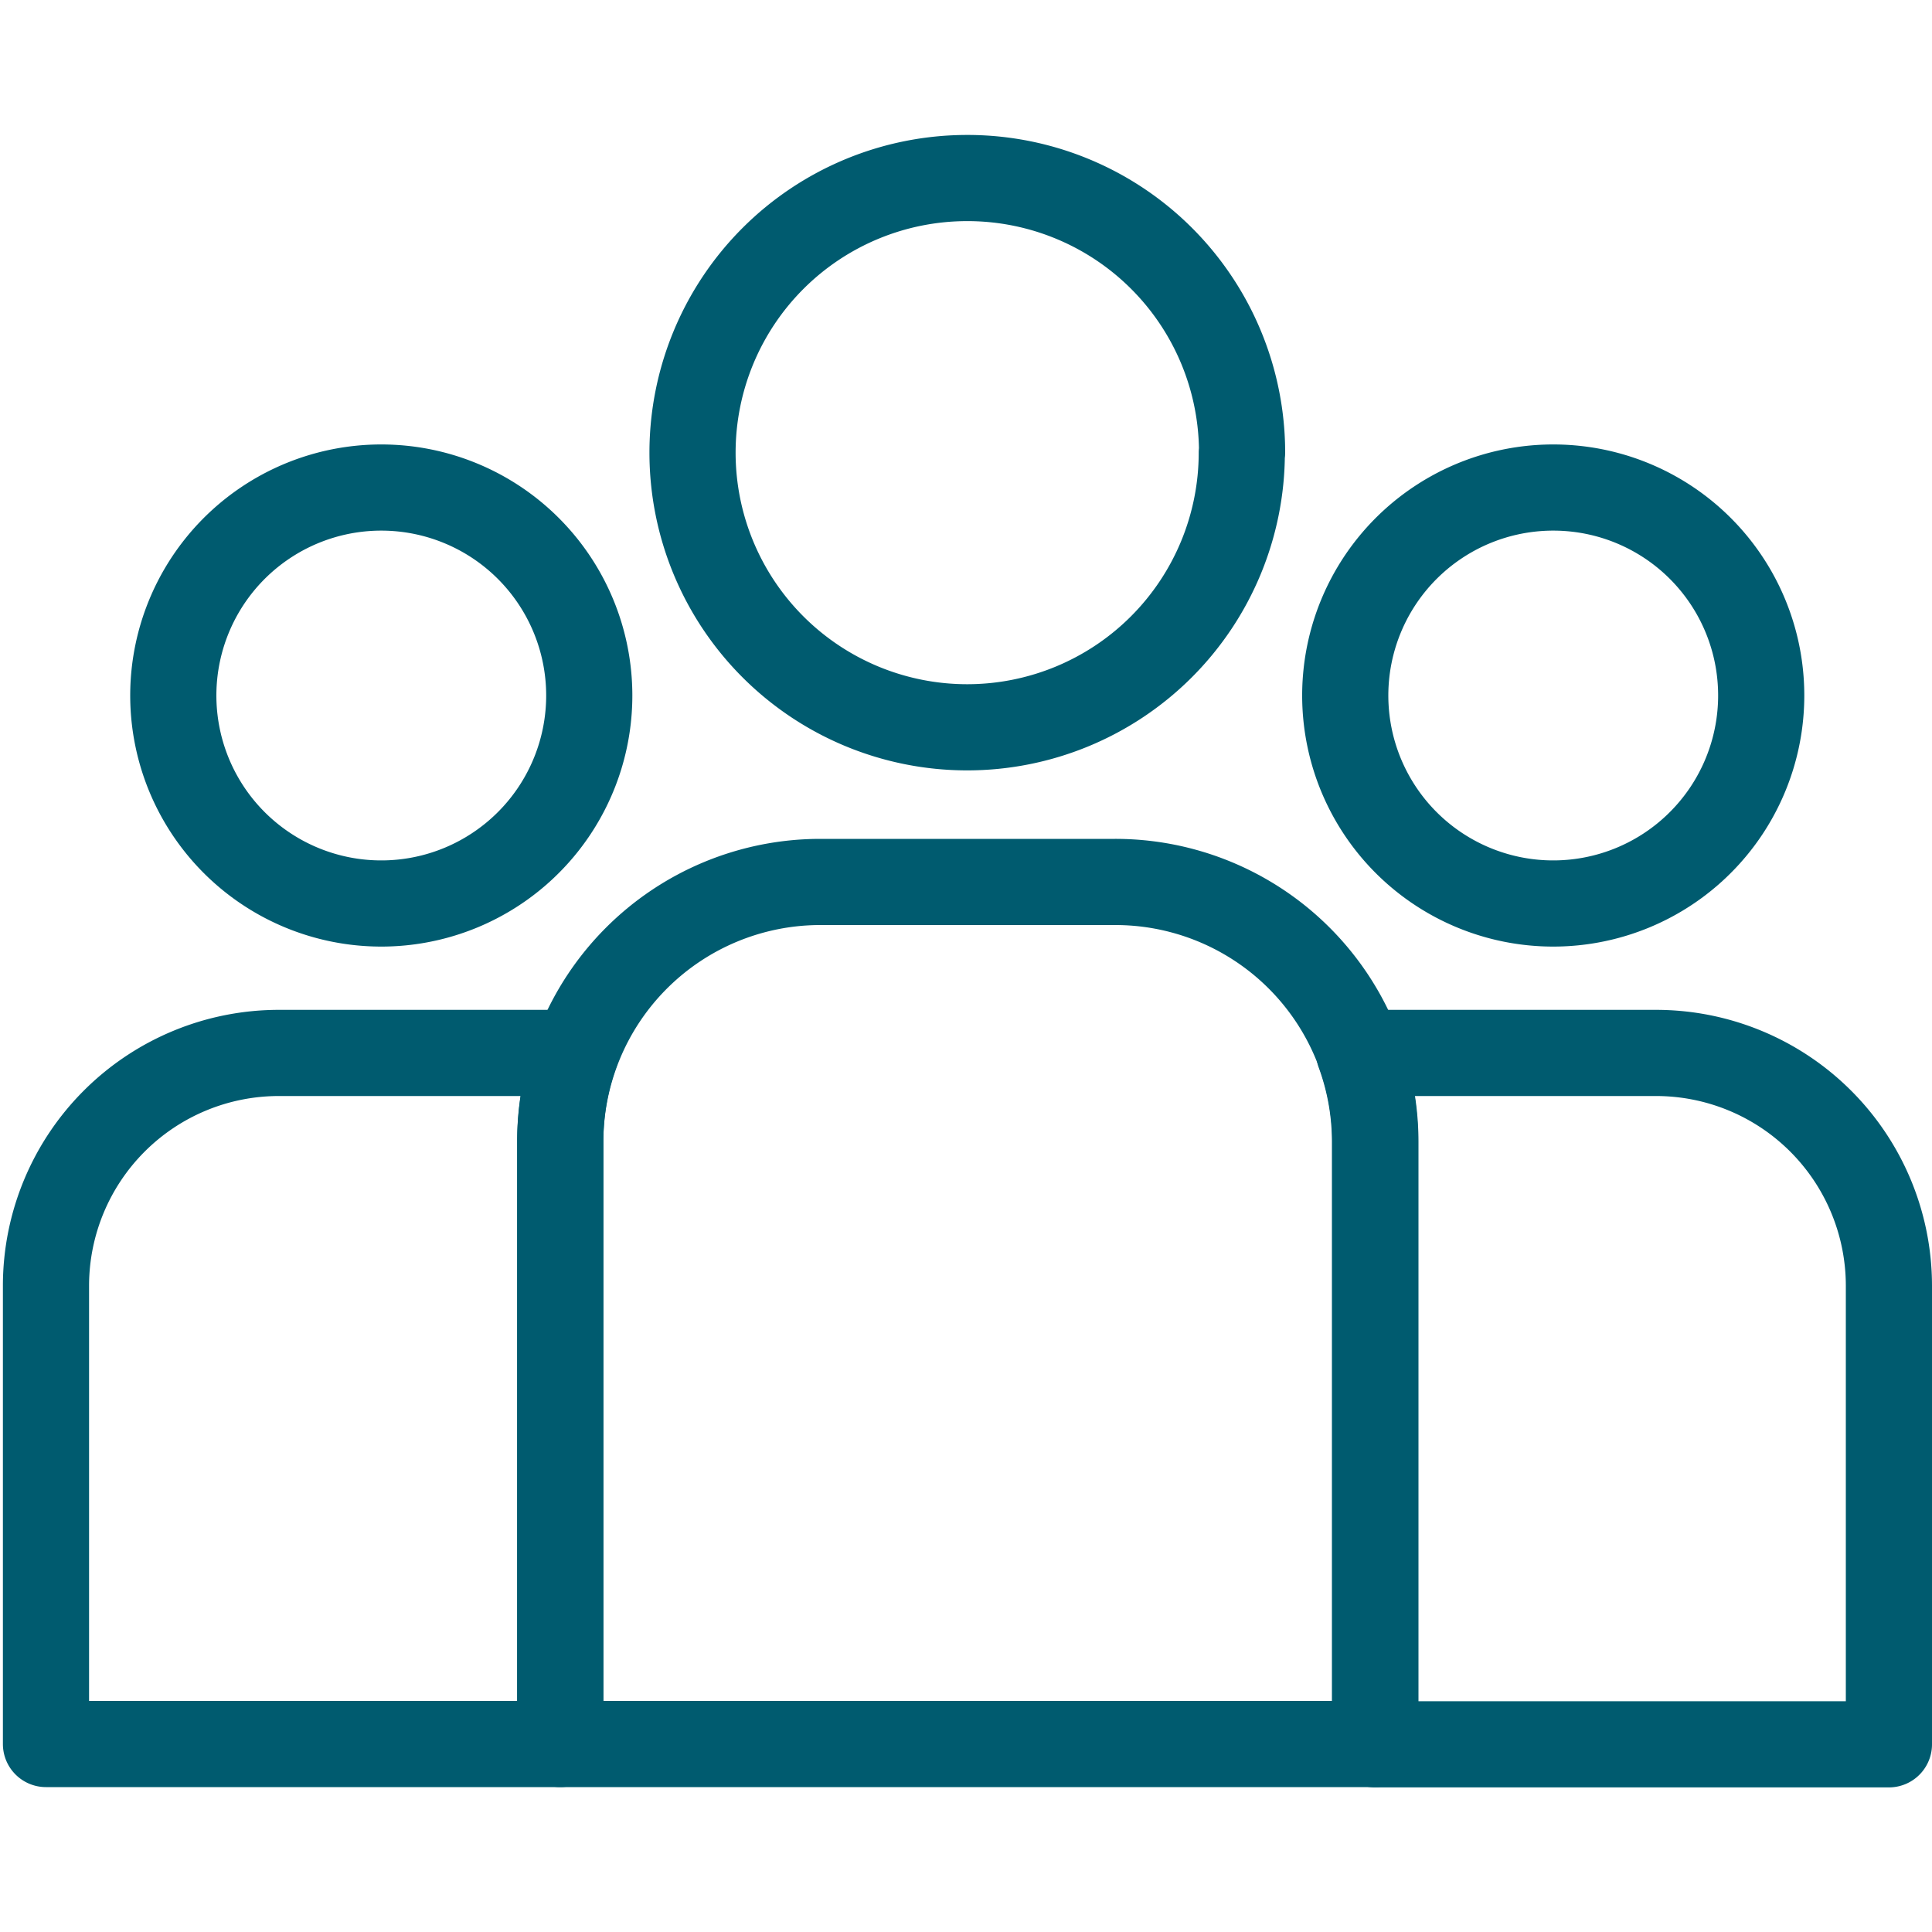
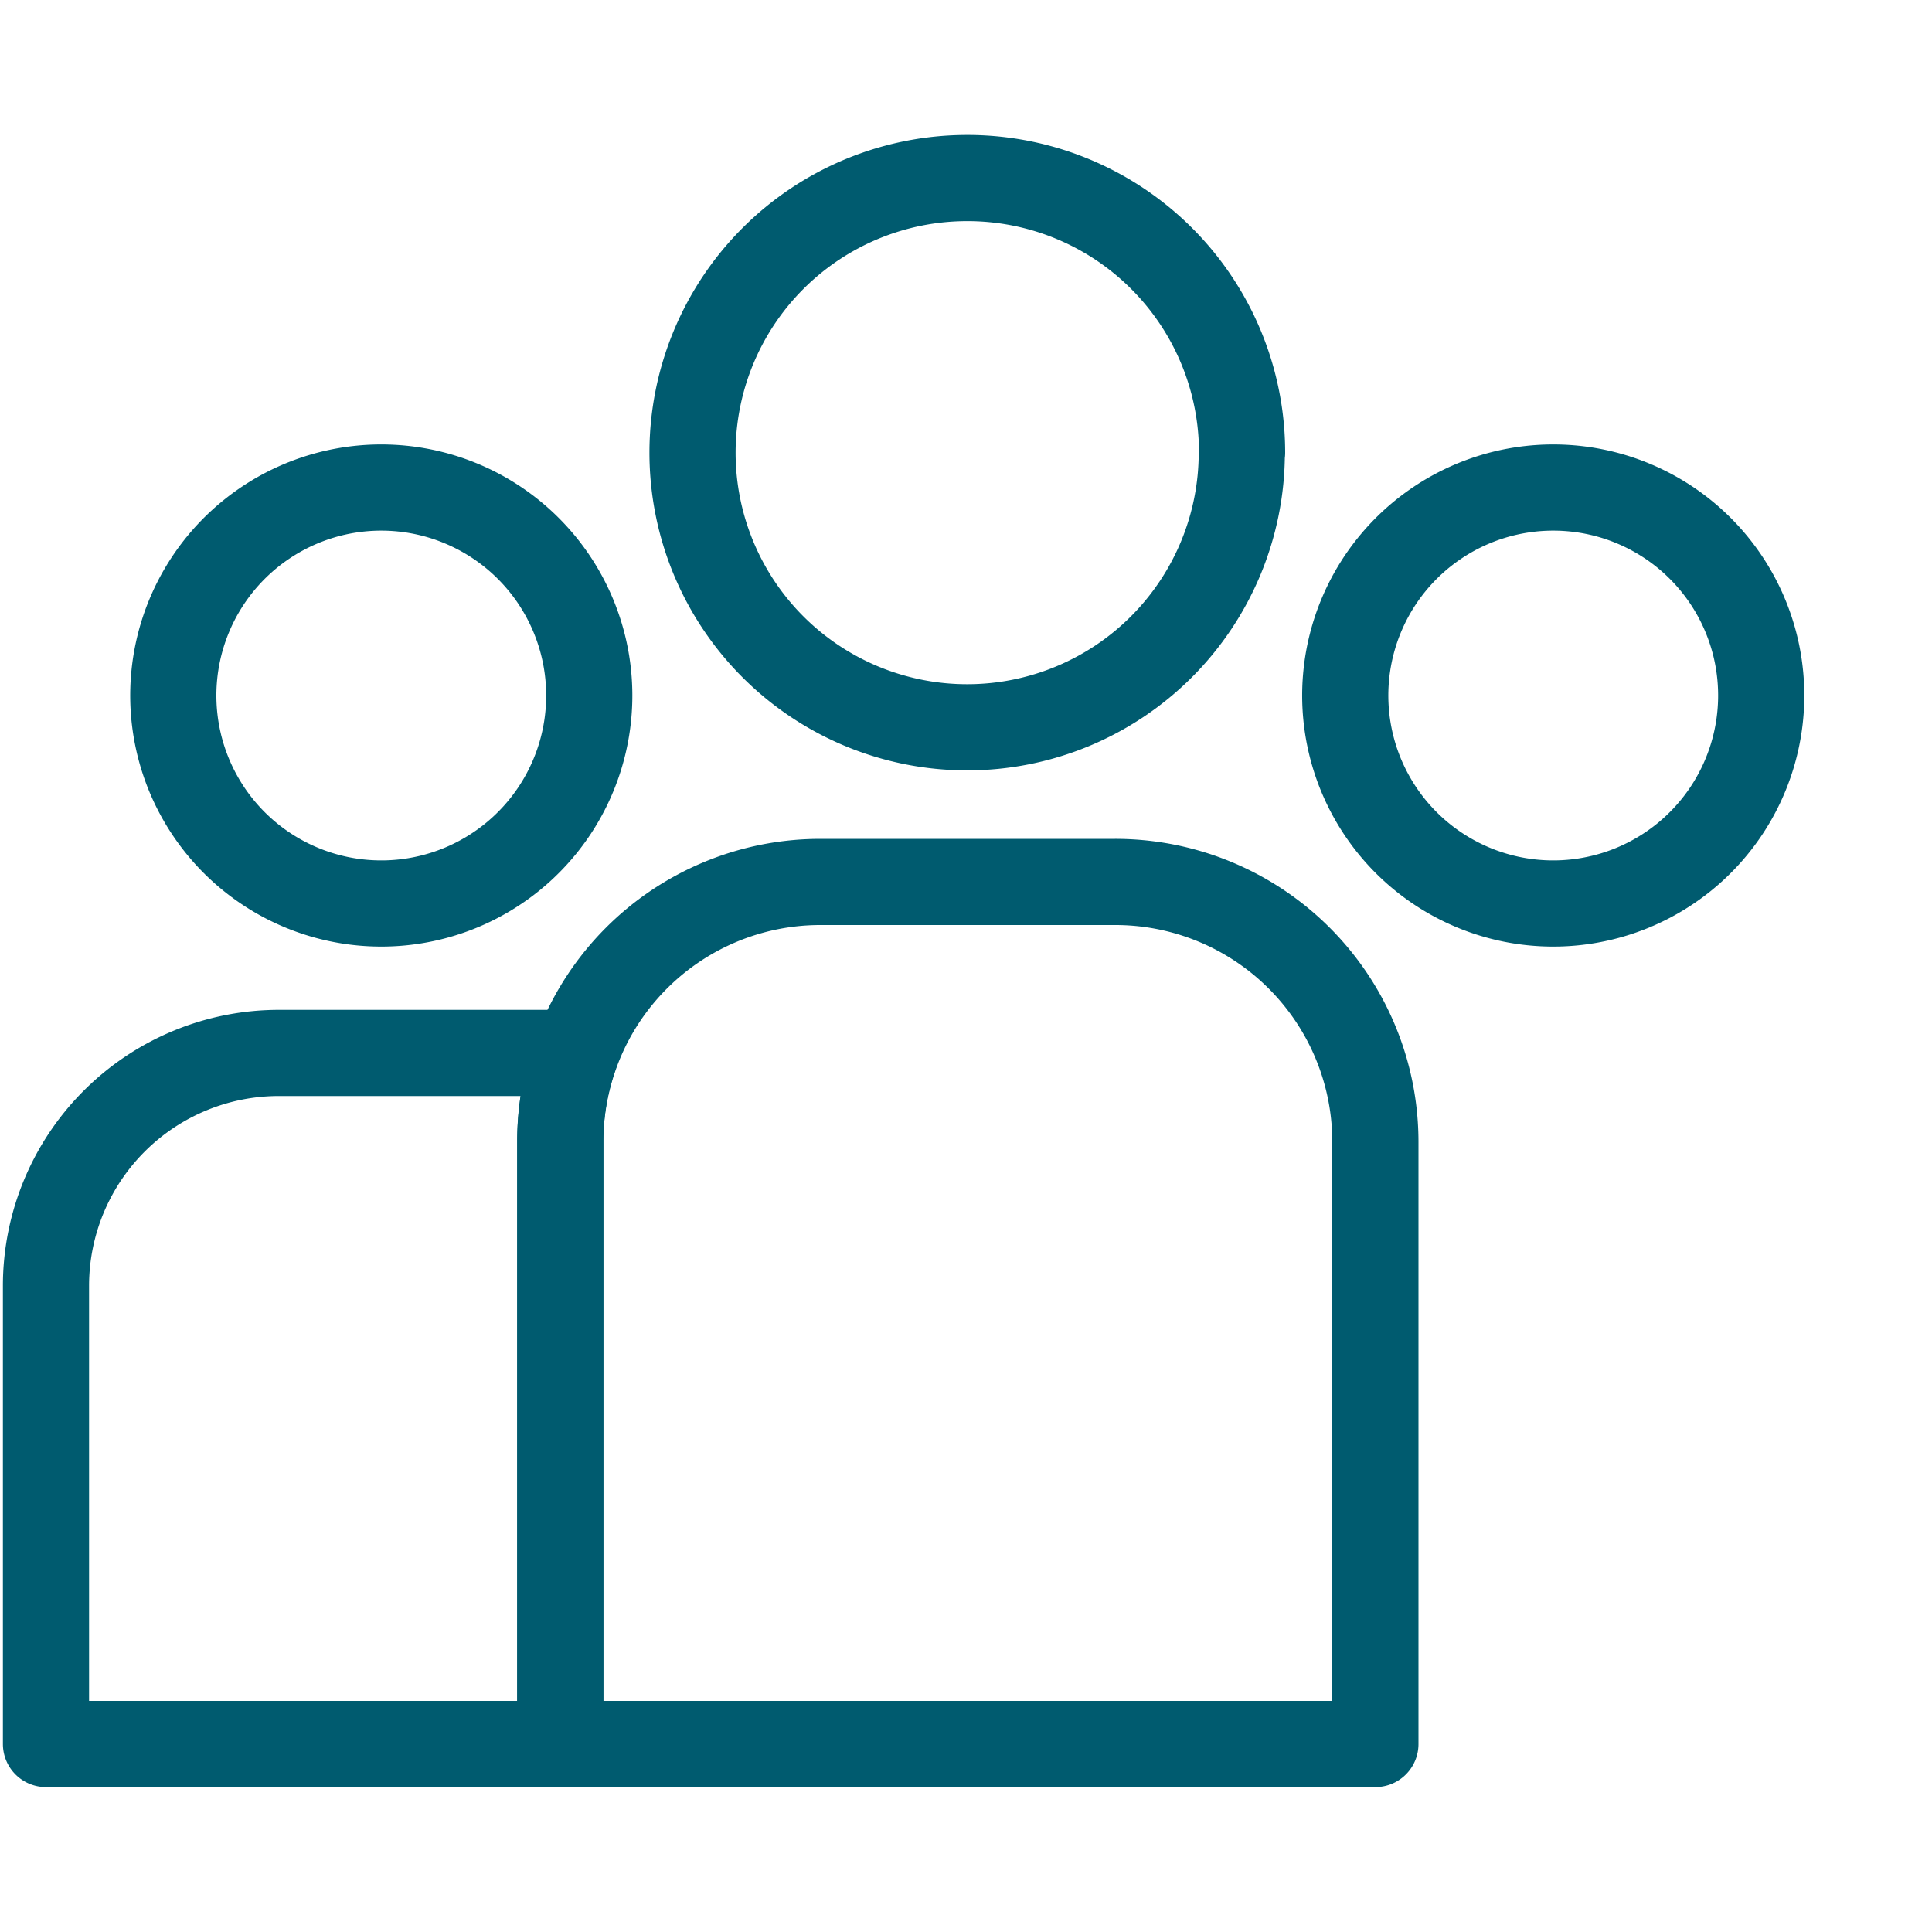
<svg xmlns="http://www.w3.org/2000/svg" id="Layer_1" data-name="Layer 1" viewBox="0 0 200 200">
  <defs>
    <style>.cls-1,.cls-2{fill:none;}.cls-1{stroke:#005b6f;stroke-linecap:round;stroke-linejoin:round;stroke-width:8.92px;}</style>
  </defs>
  <path class="cls-1" d="M182.32,72A21.53,21.53,0,1,1,160.8,50.47,21.52,21.52,0,0,1,182.32,72ZM61,72A21.53,21.53,0,1,1,39.51,50.47,21.53,21.53,0,0,1,61,72Zm67.55-25.14a28.43,28.43,0,1,1-28.43-28.43A28.43,28.43,0,0,1,128.58,46.86Z" />
  <path class="cls-2" d="M.3,14V185H200V14ZM195.54,180.54H4.76V133.08A24.11,24.11,0,0,1,28.88,109H59.59A26.92,26.92,0,0,1,84.88,91.3h30.54A26.91,26.91,0,0,1,140.71,109h30.72a24.11,24.11,0,0,1,24.11,24.11Z" />
-   <path class="cls-1" d="M171.43,109H140.71a26.74,26.74,0,0,1,1.63,9.25v62.32h53.2V133.08A24.11,24.11,0,0,0,171.43,109Z" />
  <path class="cls-1" d="M59.59,109H28.88A24.11,24.11,0,0,0,4.76,133.08v47.46H58V118.22A26.74,26.74,0,0,1,59.59,109Z" />
  <path class="cls-1" d="M115.42,91.3H84.88A26.92,26.92,0,0,0,58,118.22v62.32h84.38V118.22A26.92,26.92,0,0,0,115.42,91.3Z" />
</svg>